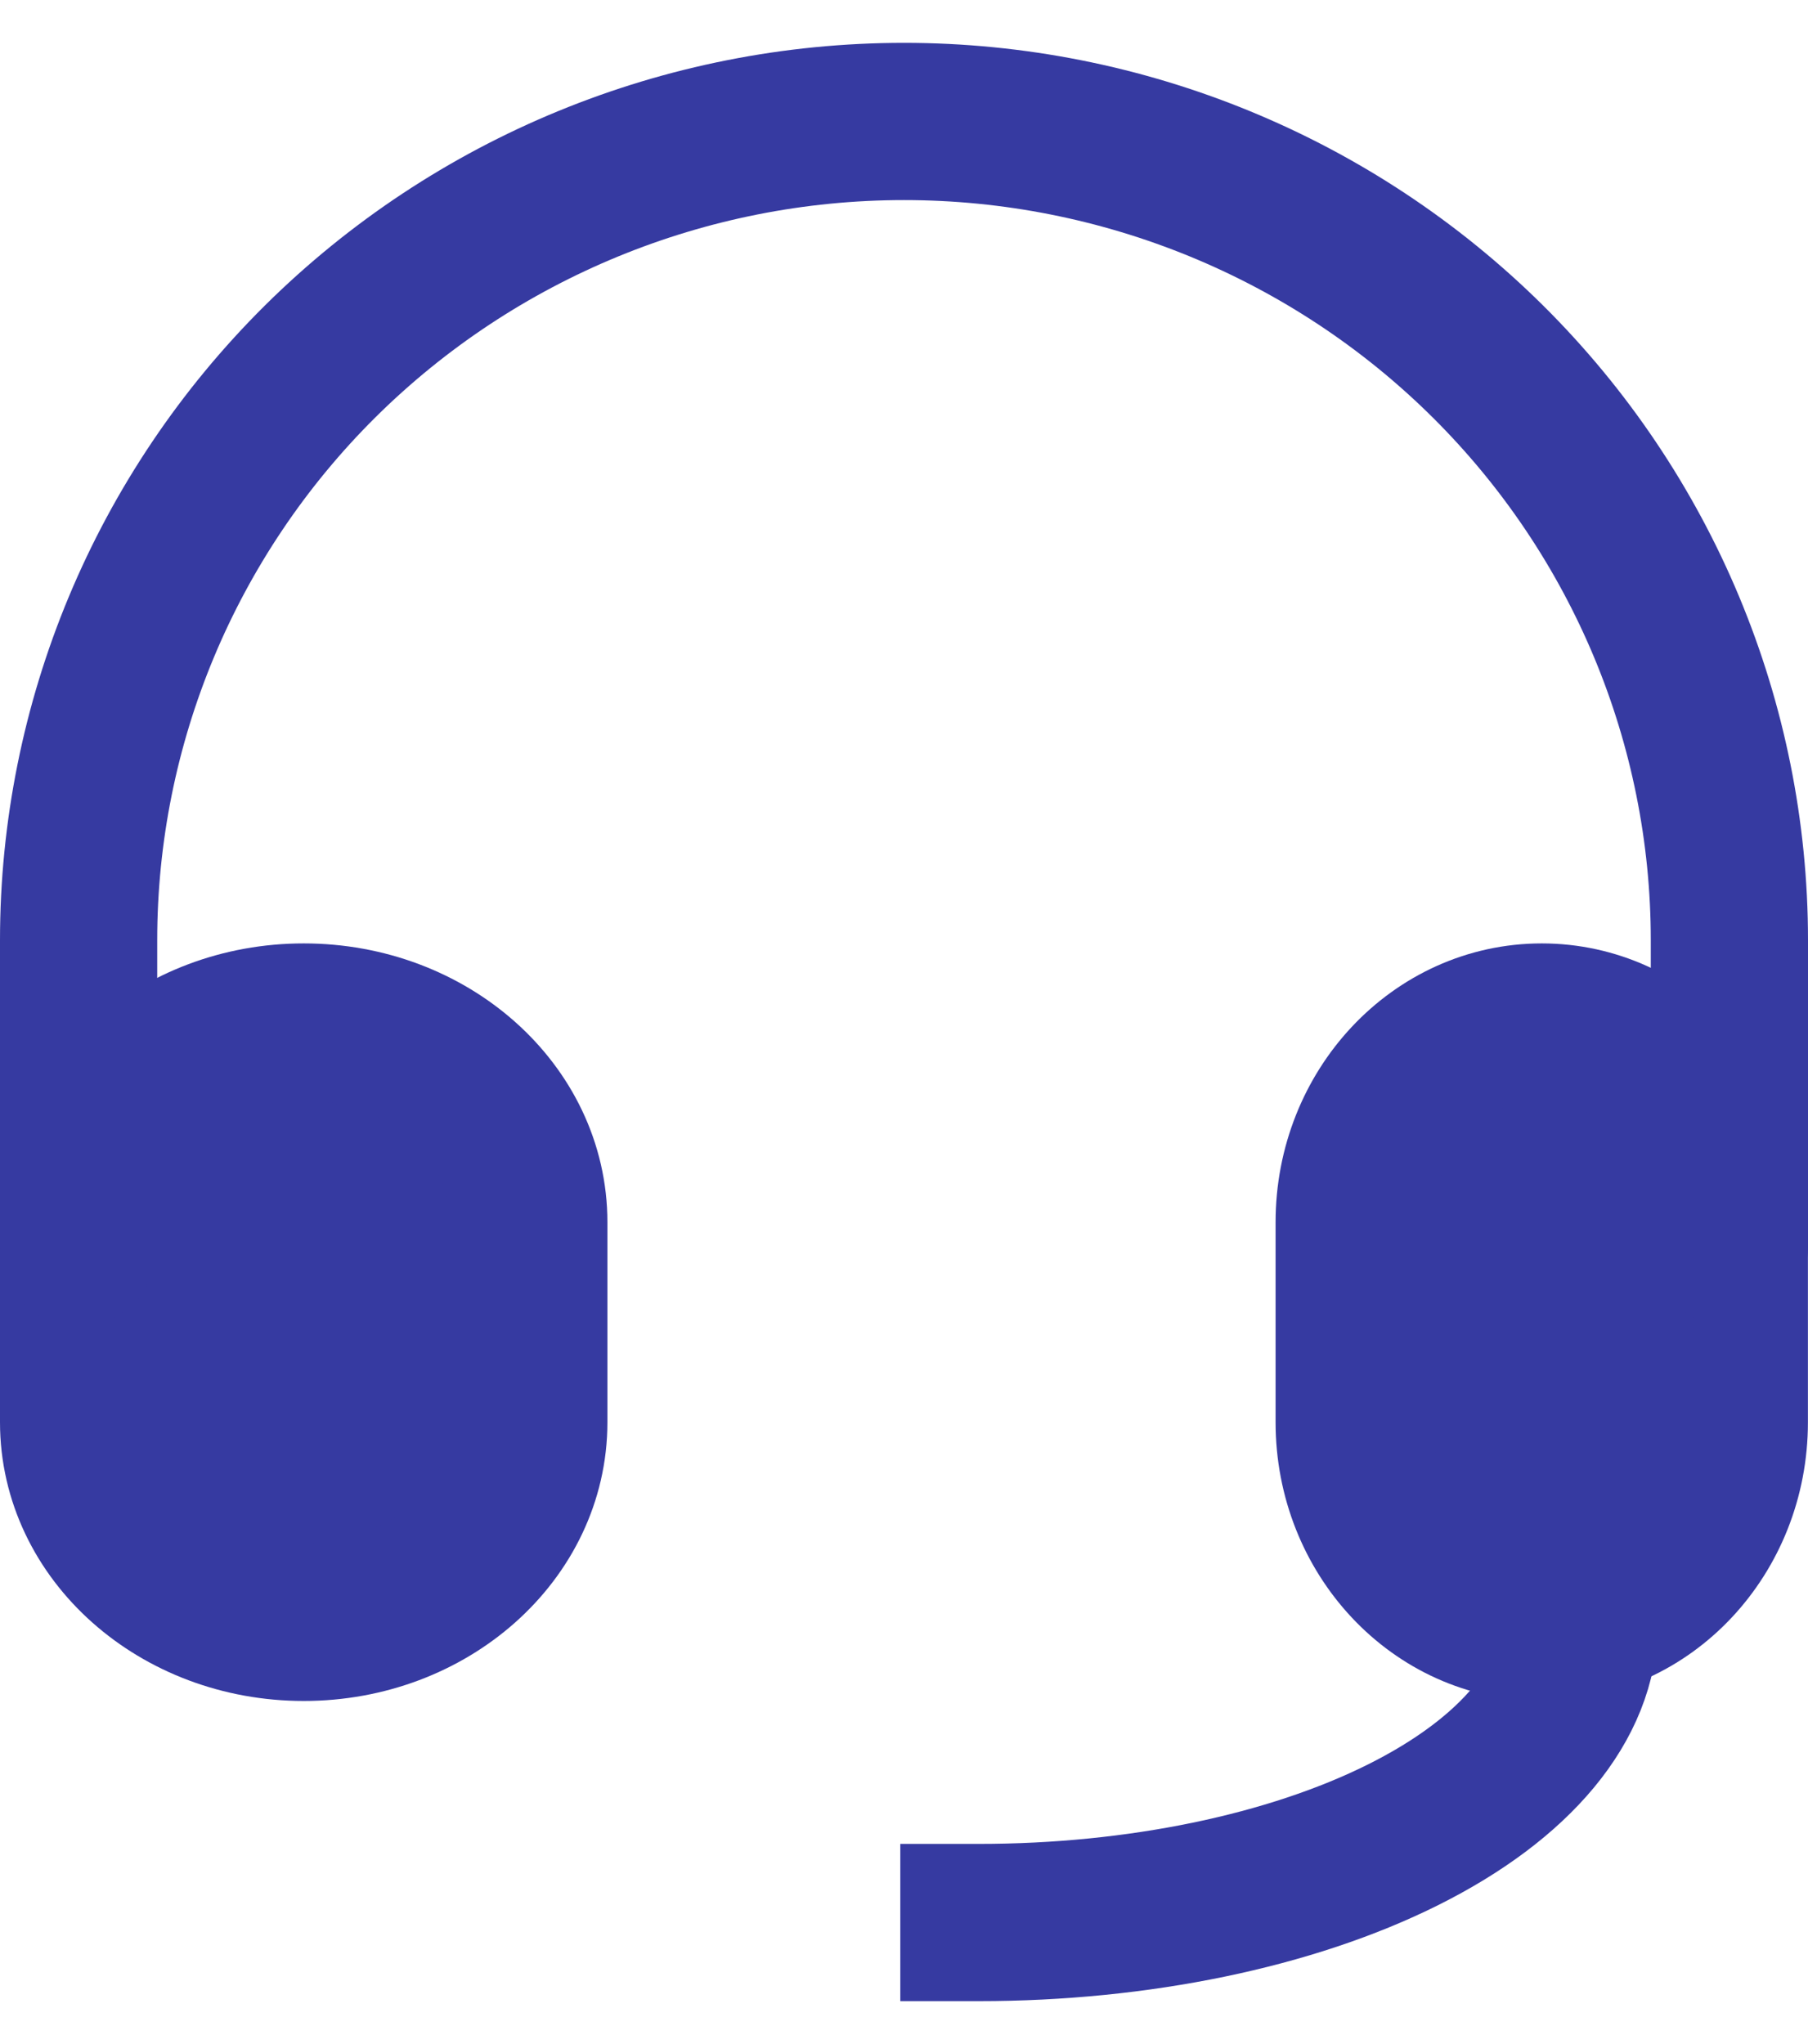
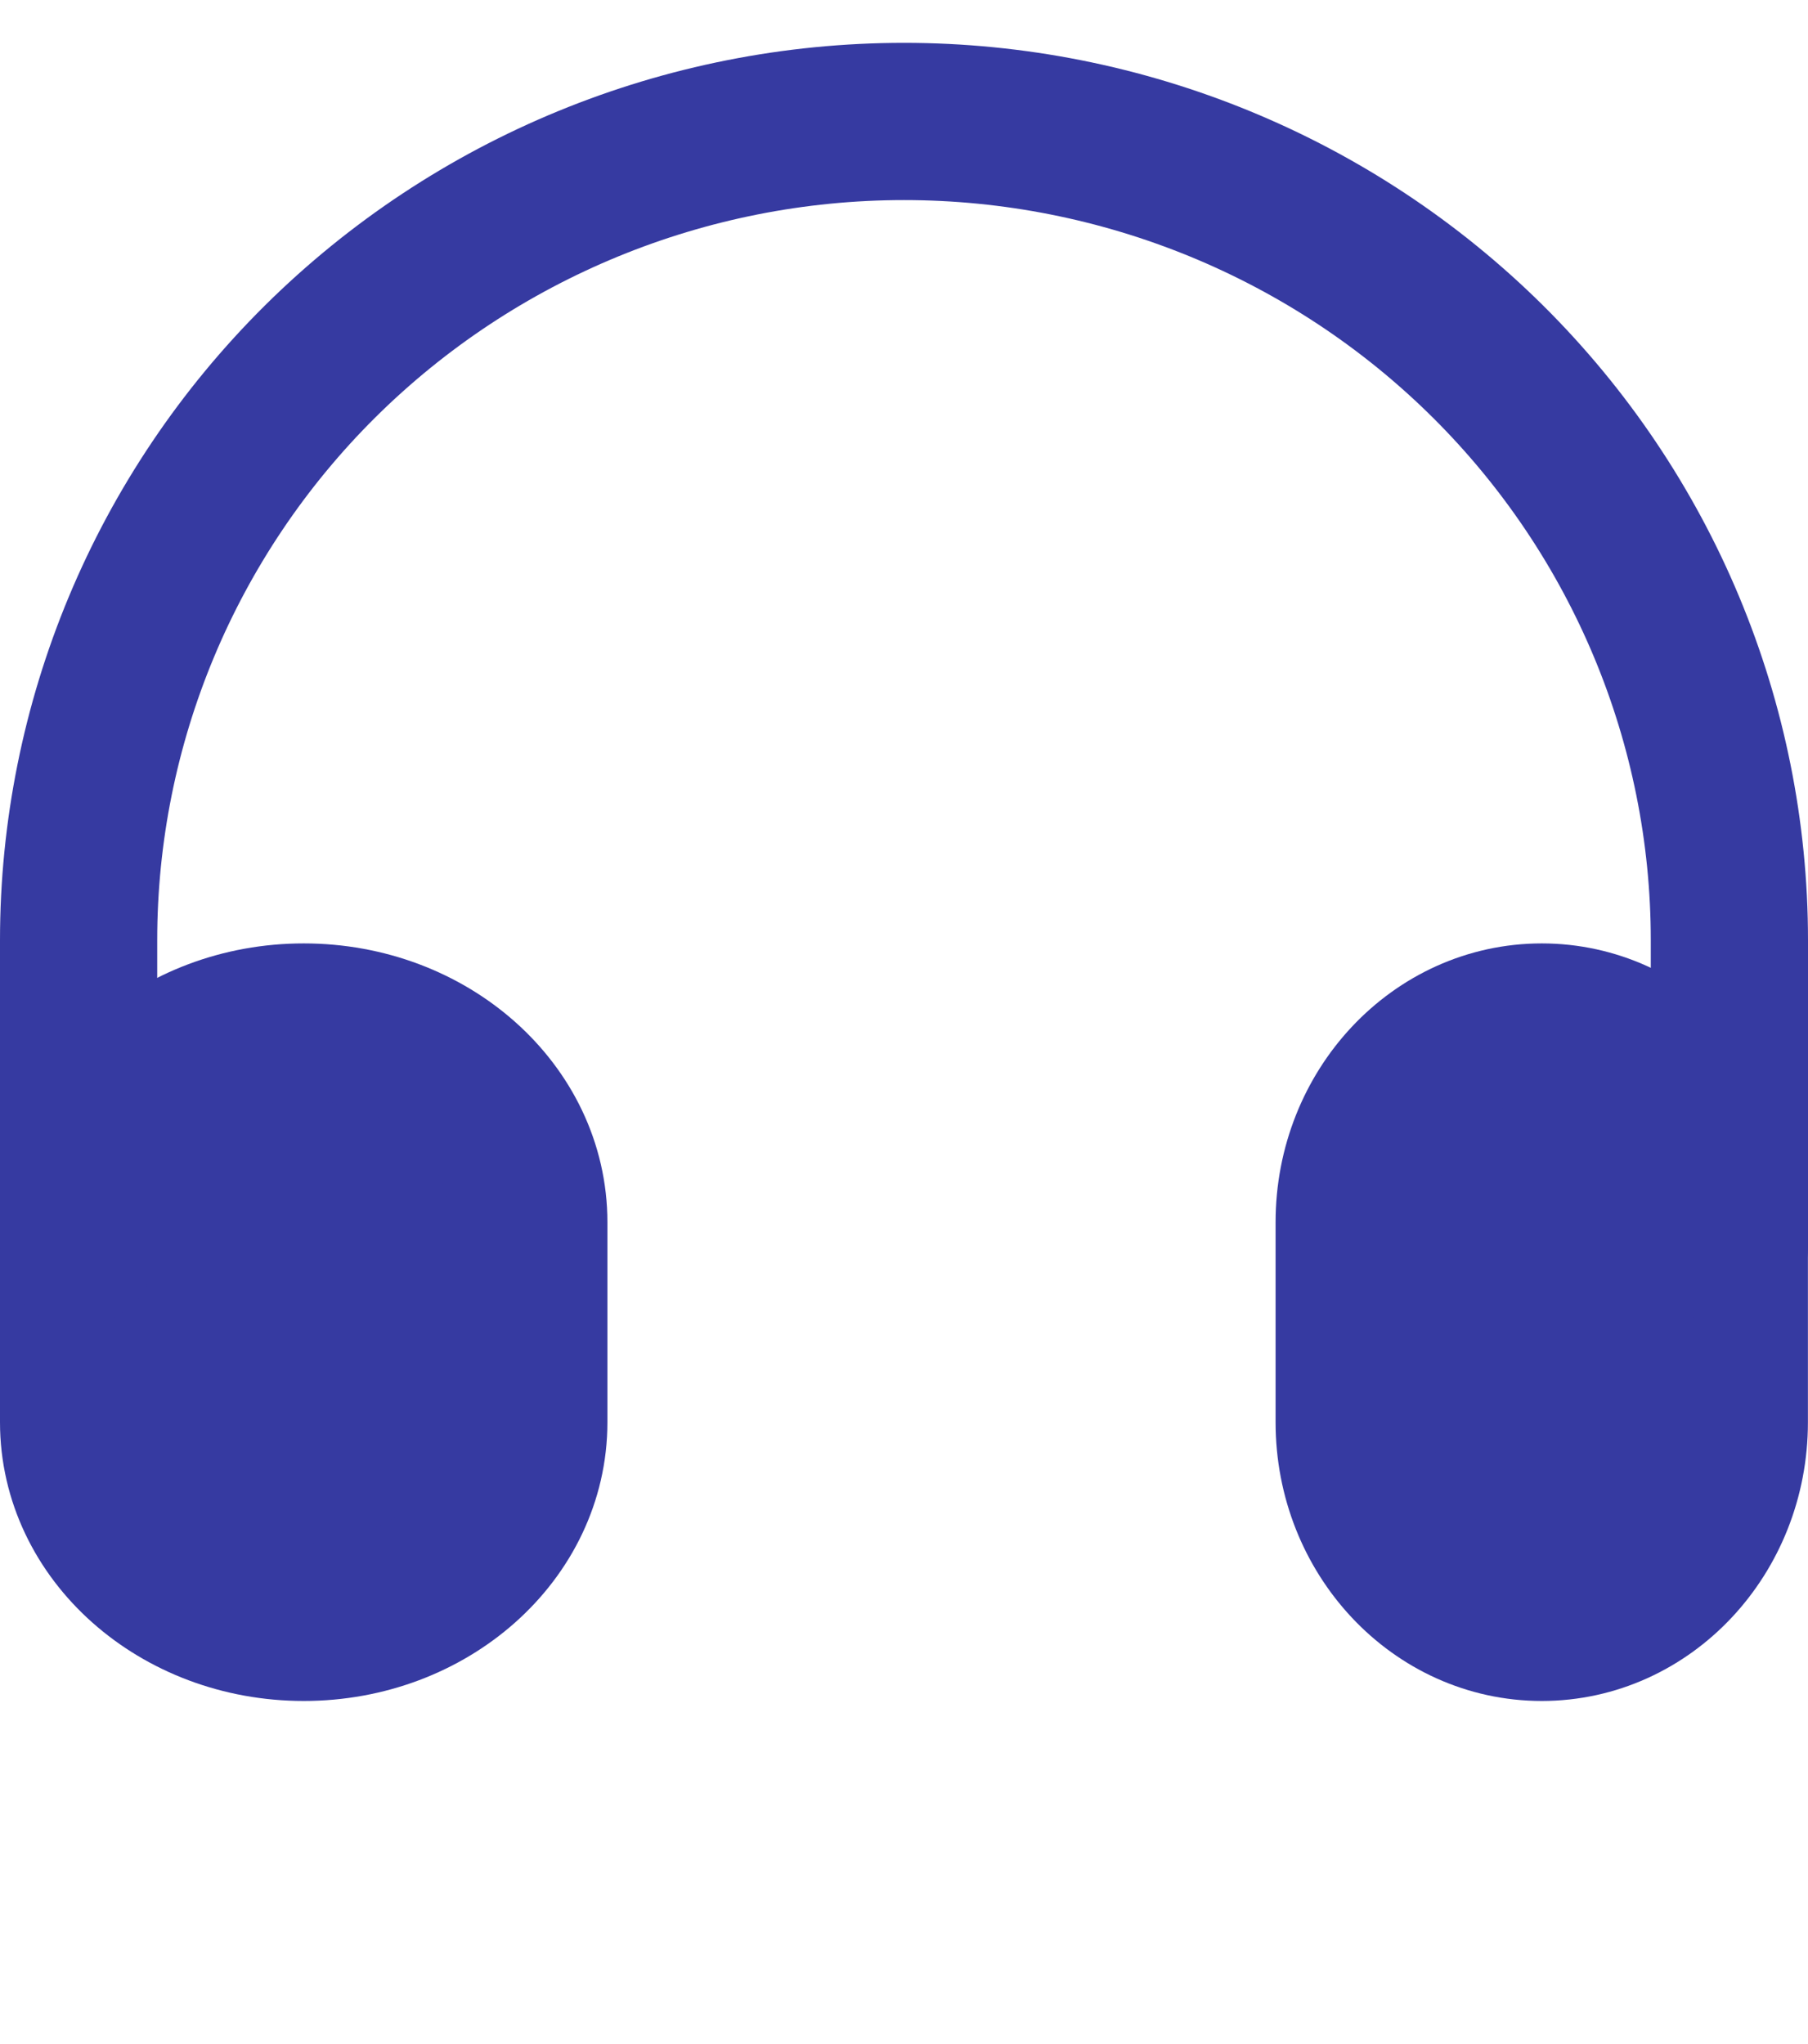
<svg xmlns="http://www.w3.org/2000/svg" width="23" height="26" viewBox="0 0 23 26" fill="none">
  <path d="M6.727 15.546C6.727 14.14 5.445 13 3.864 13C2.282 13 1 14.14 1 15.546V18.091C1 19.497 2.282 20.636 3.864 20.636C5.445 20.636 6.727 19.497 6.727 18.091V15.546Z" fill="#363AA1" stroke="#363AA1" stroke-width="2" stroke-linecap="round" stroke-linejoin="round" />
  <path d="M21.999 15.546C21.999 14.14 20.931 13 19.613 13C18.295 13 17.227 14.14 17.227 15.546V18.091C17.227 19.497 18.295 20.636 19.613 20.636C20.931 20.636 21.999 19.497 21.999 18.091V15.546Z" fill="#363AA1" stroke="#363AA1" stroke-width="2" stroke-linecap="round" stroke-linejoin="round" />
  <path d="M1 15.864V11.959C1 9.197 2.106 6.548 4.075 4.595C6.045 2.643 8.715 1.545 11.5 1.545C14.285 1.545 16.956 2.643 18.925 4.595C20.894 6.548 22 9.197 22 11.959V15.864" stroke="#363AA1" stroke-width="2" stroke-linecap="round" stroke-linejoin="round" />
-   <path d="M20.09 20.636C20.09 21.649 19.285 22.62 17.853 23.336C16.421 24.052 14.478 24.454 12.453 24.454" stroke="#363AA1" stroke-width="2" stroke-linecap="square" stroke-linejoin="round" />
</svg>